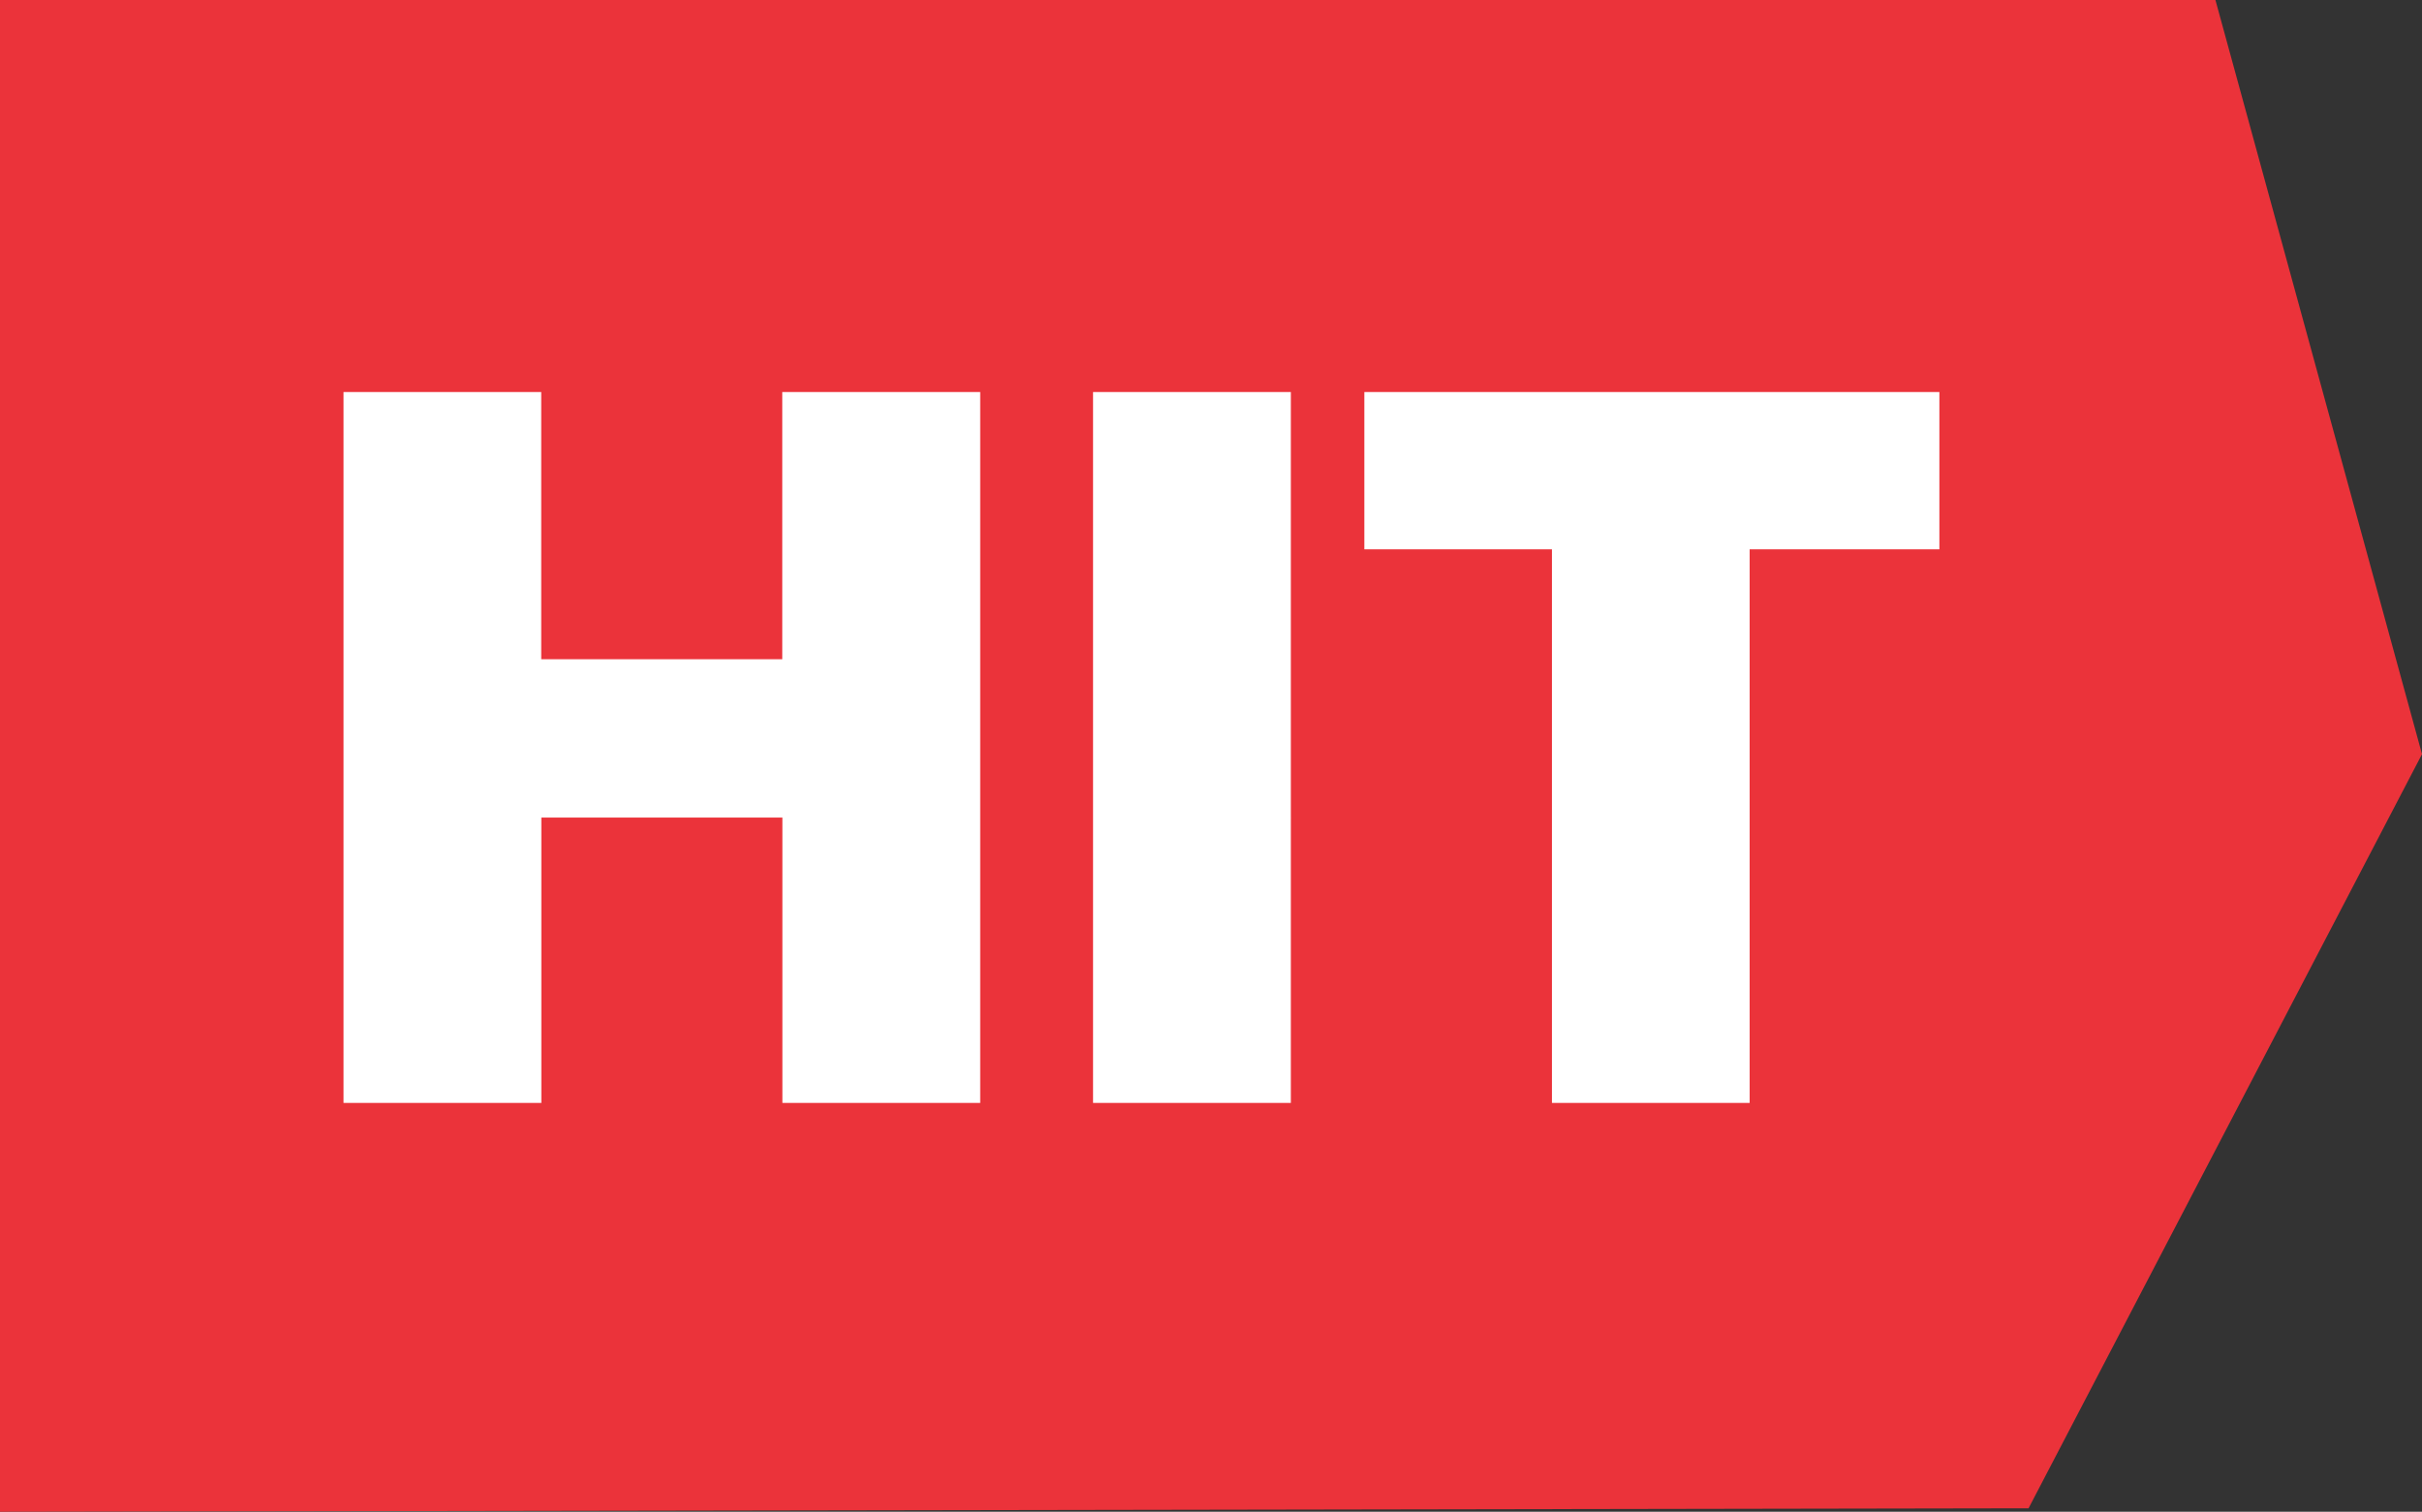
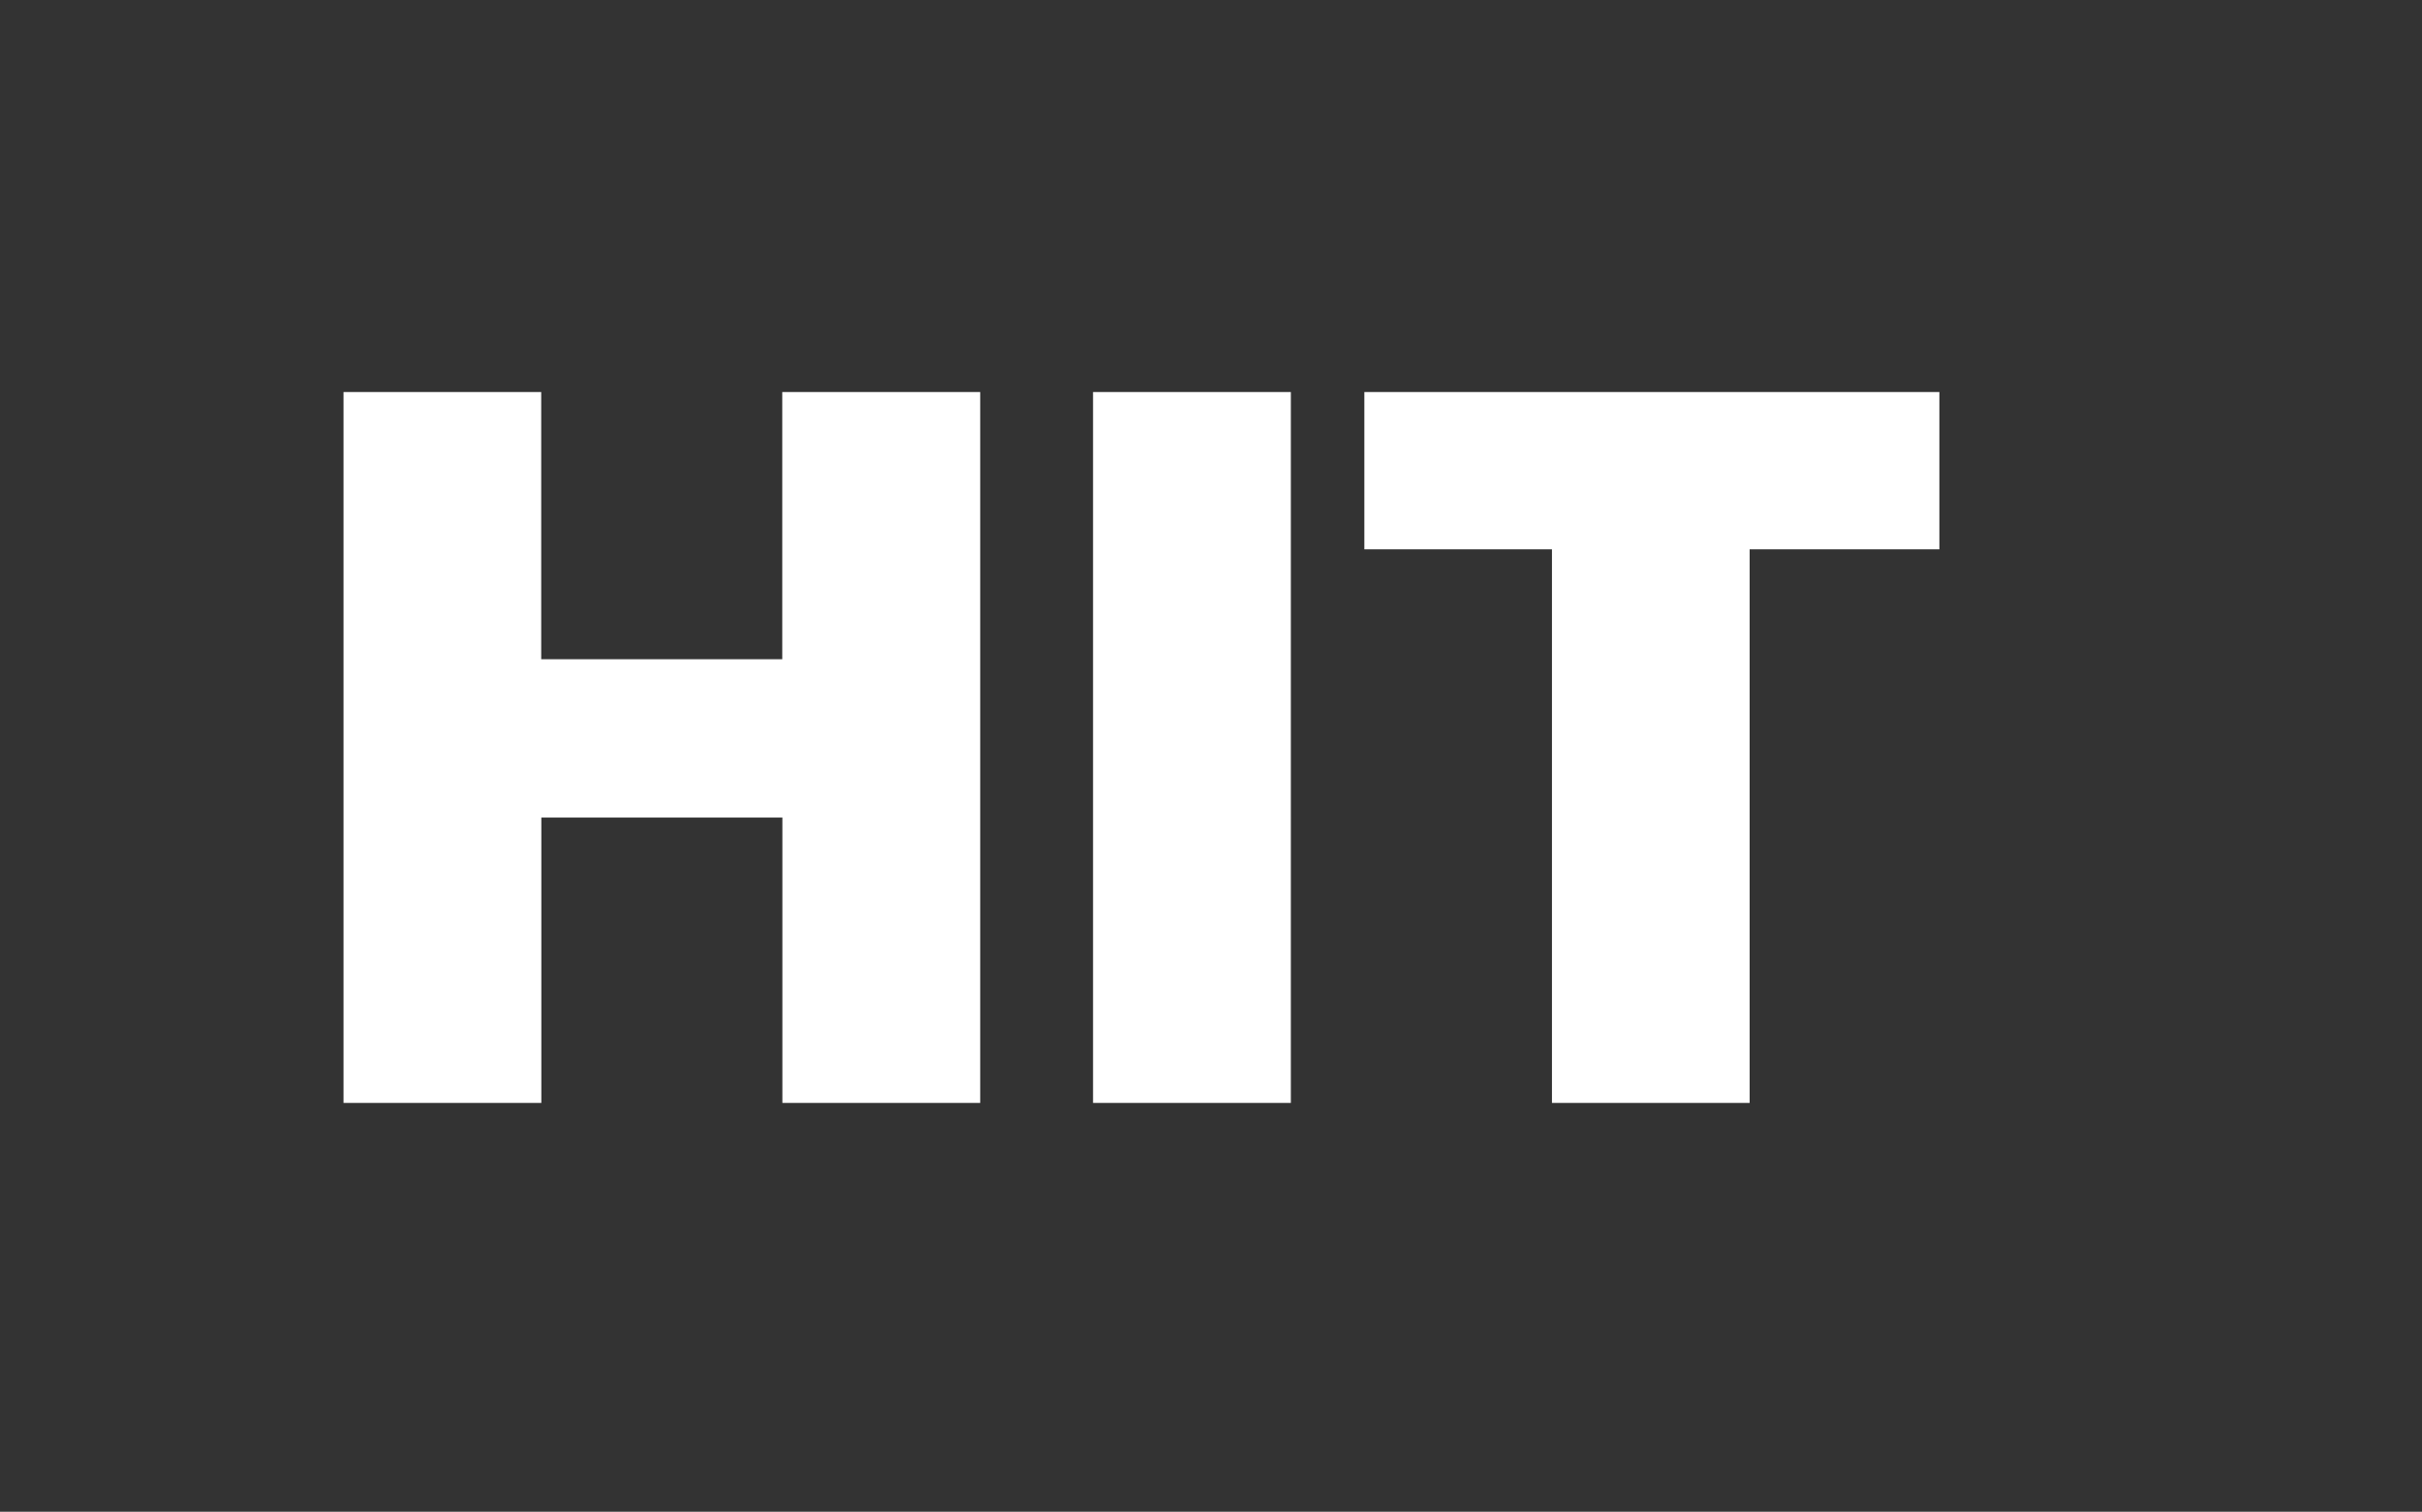
<svg xmlns="http://www.w3.org/2000/svg" width="76.843" height="47.973" viewBox="0 0 76.843 47.973">
  <rect x="0" y="0" width="76.843" height="47.973" fill="#333333" stroke="none" />
  <g id="HIT_znacznik" data-name="HIT znacznik" transform="translate(0 0)">
-     <path id="HIT_kształt" data-name="HIT kształt" d="M.647,0V47.972l64.36-.109L77.49,23.932,70.936,0Z" transform="translate(-0.647)" fill="#eb333a" />
    <path id="Path_911" data-name="Path 911" d="M28.1,11.44V34H21.824V24.944H14.176V34H7.9V11.44h6.272v8.48h7.648V11.44Zm9.856,0V34H31.68V11.44Zm20.576,0v4.992H52.512V34H46.24V16.432H40.288V11.44Z" transform="translate(2.999 1)" fill="#fff" />
  </g>
</svg>